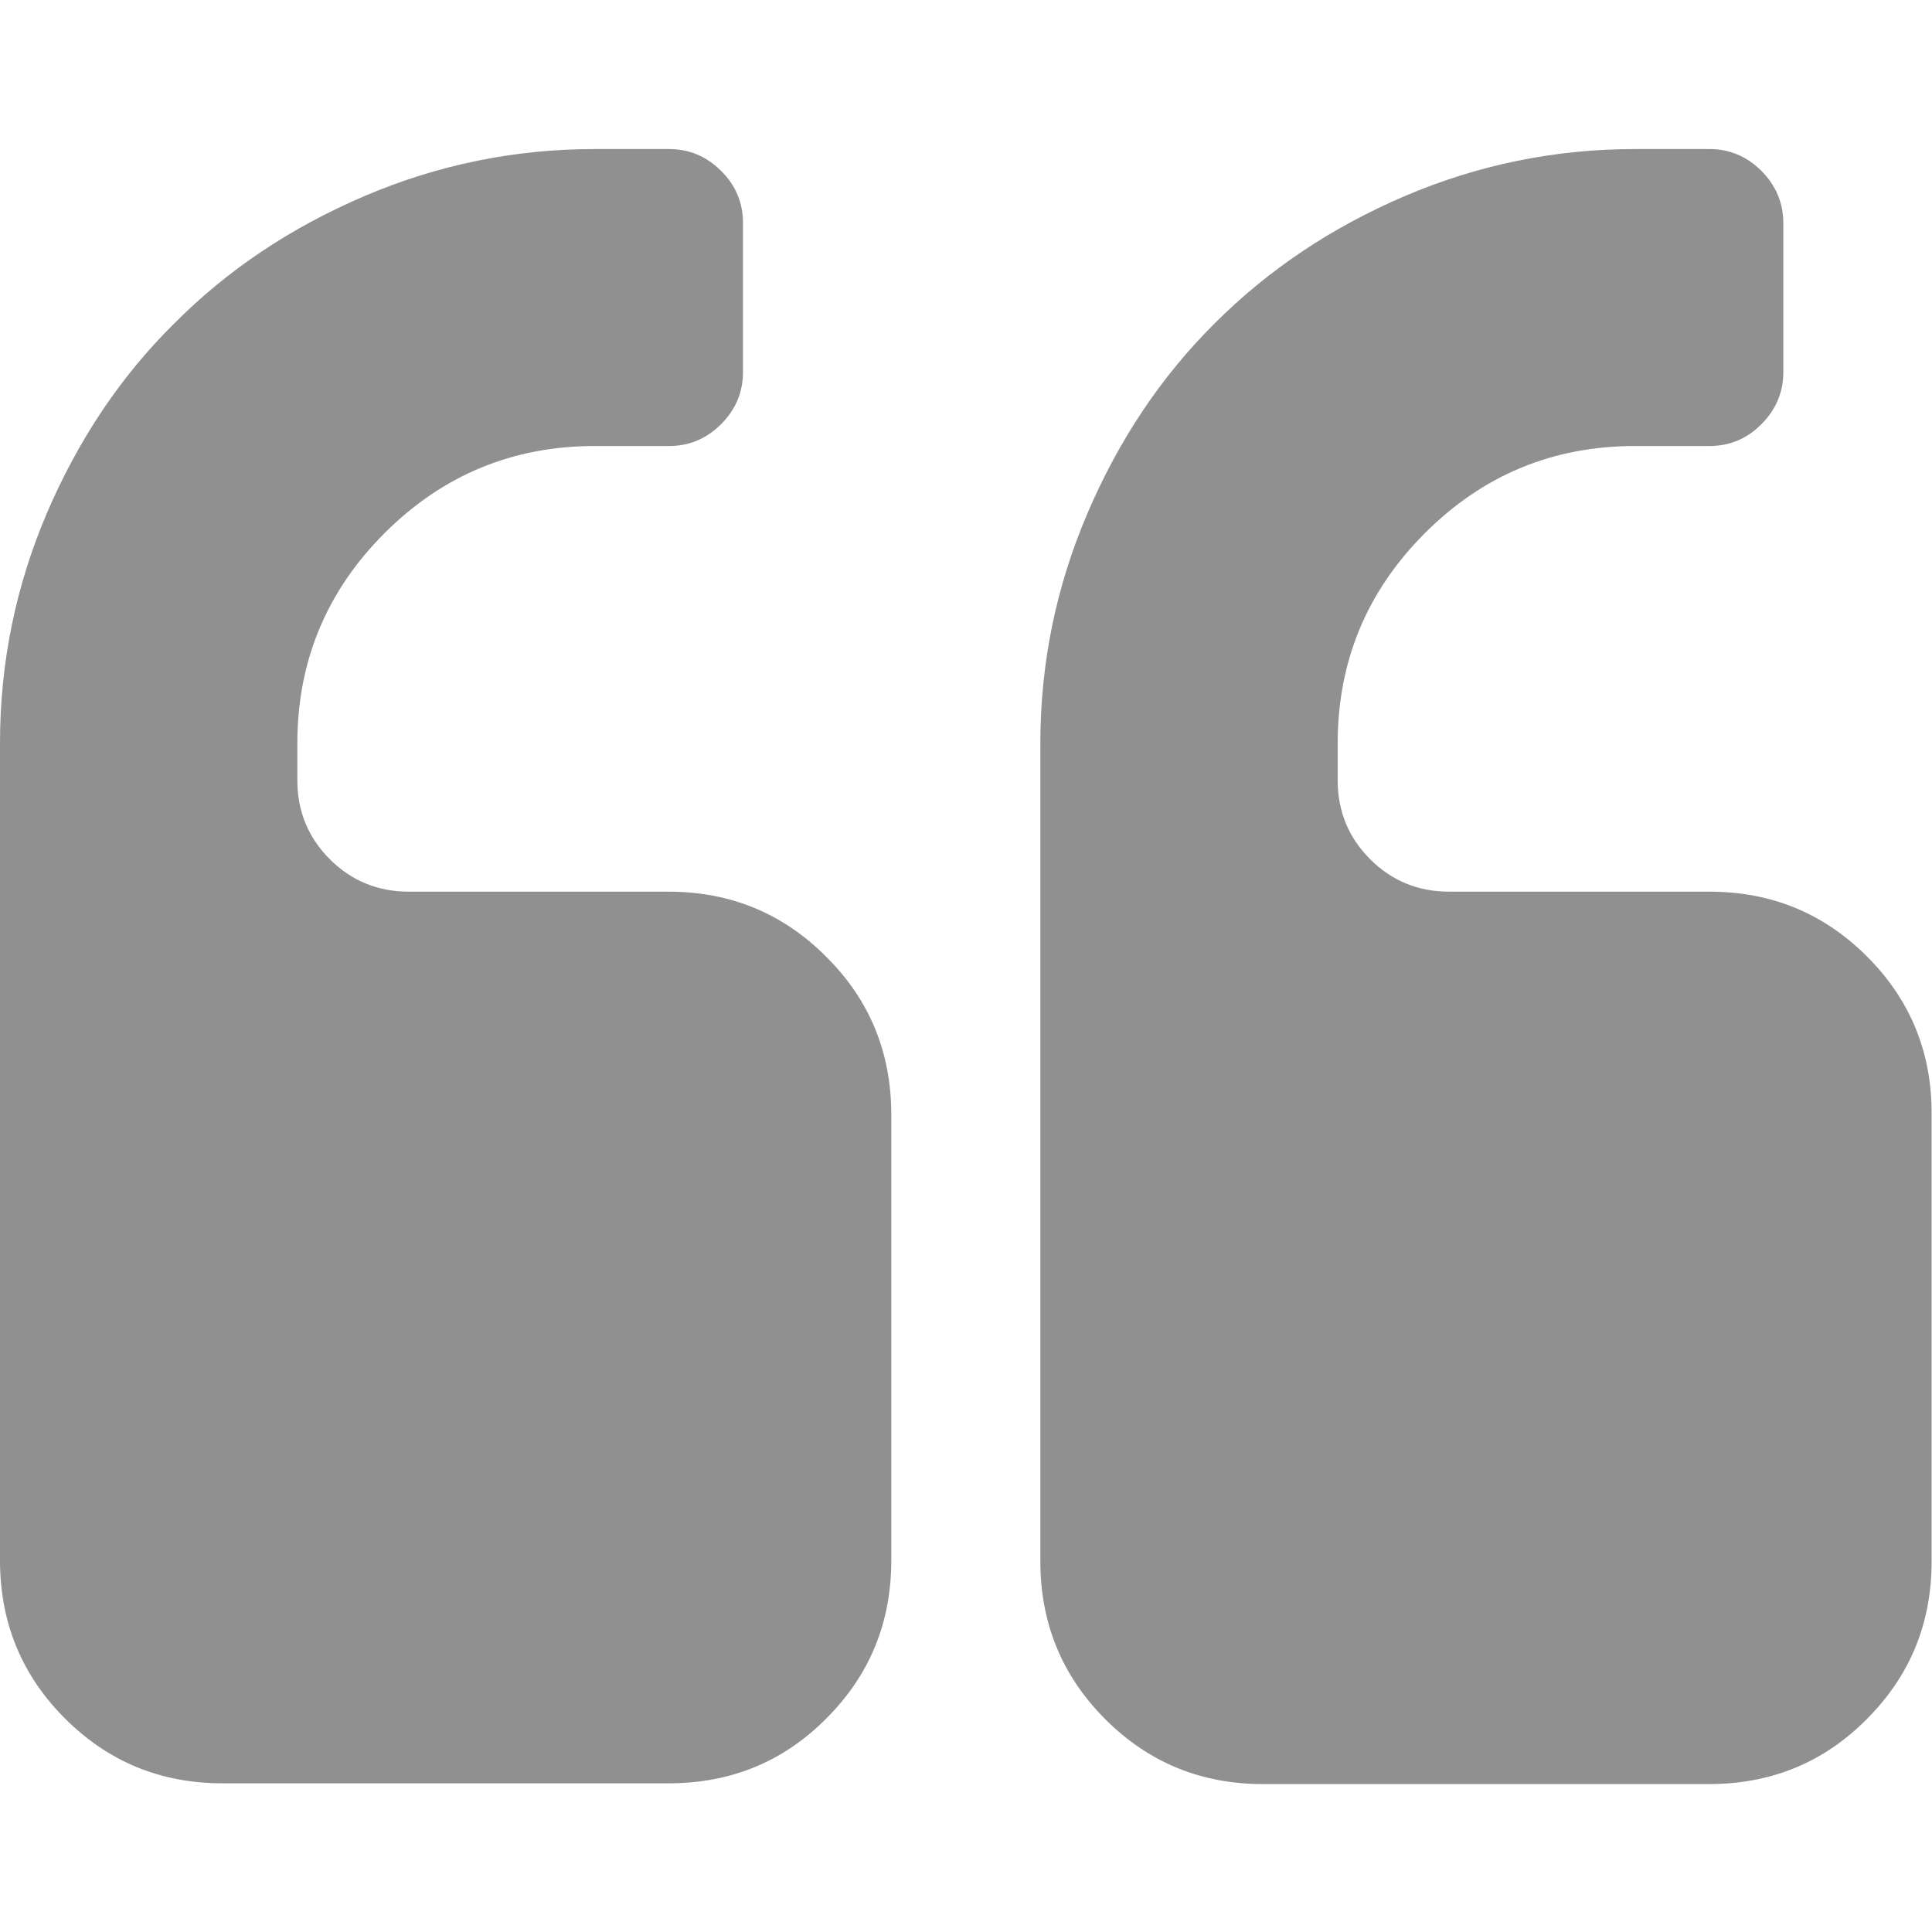
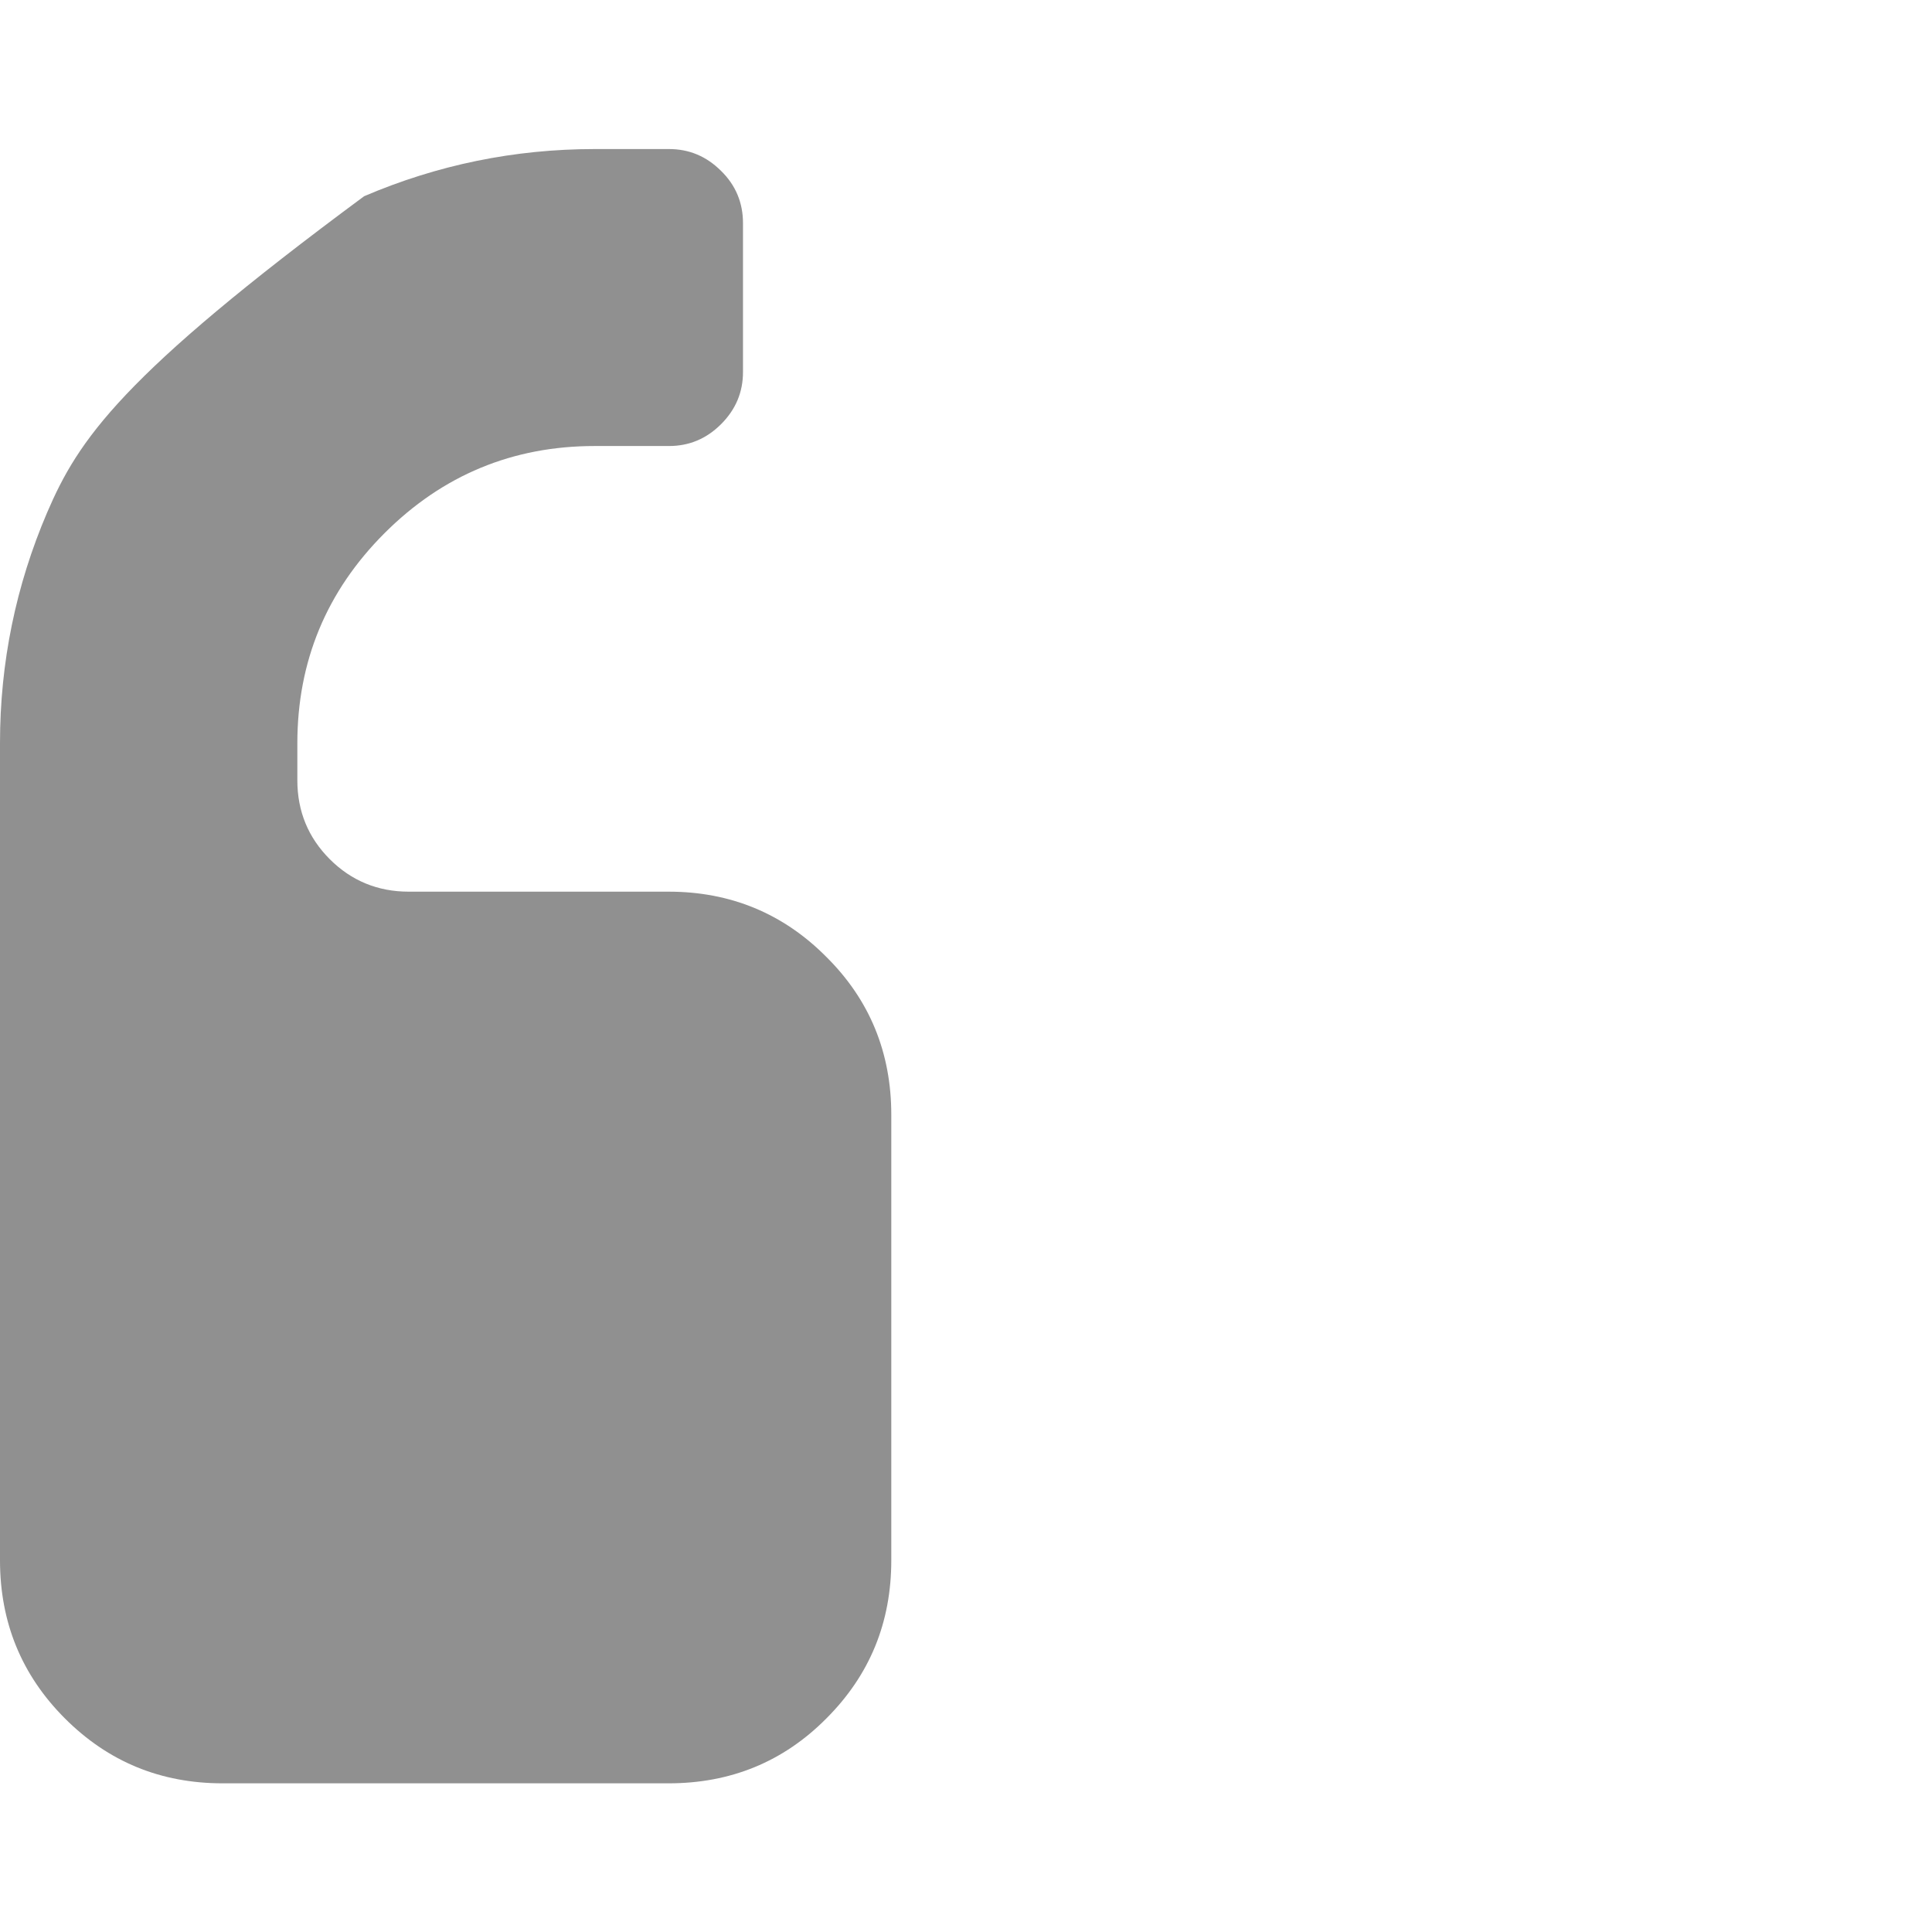
<svg xmlns="http://www.w3.org/2000/svg" version="1.1" id="Capa_1" x="0px" y="0px" viewBox="0 0 512 512" style="enable-background:new 0 0 512 512;" xml:space="preserve">
  <style type="text/css">
	.st0{fill:#909090;}
</style>
  <g>
    <g>
-       <path class="st0" d="M177.2,236.3h-68.9c-8.2,0-15.2-2.9-20.9-8.6c-5.7-5.7-8.6-12.7-8.6-20.9v-9.8c0-21.7,7.7-40.3,23.1-55.7    c15.4-15.4,34-23.1,55.7-23.1h19.7c5.3,0,9.9-1.9,13.8-5.8c3.9-3.9,5.8-8.5,5.8-13.8V59.1c0-5.3-1.9-10-5.8-13.8    c-3.9-3.9-8.5-5.8-13.8-5.8h-19.7c-21.3,0-41.7,4.2-61.1,12.5c-19.4,8.3-36.2,19.5-50.3,33.7C32,99.7,20.8,116.5,12.5,135.8    C4.2,155.2,0,175.6,0,196.9v216.6c0,16.4,5.7,30.4,17.2,41.9c11.5,11.5,25.4,17.2,41.8,17.2h118.2c16.4,0,30.4-5.7,41.8-17.2    c11.5-11.5,17.2-25.4,17.2-41.9V295.4c0-16.4-5.7-30.4-17.2-41.8C207.6,242.1,193.6,236.3,177.2,236.3z" />
-       <path class="st0" d="M494.8,253.5c-11.5-11.5-25.4-17.2-41.8-17.2H384c-8.2,0-15.2-2.9-20.9-8.6c-5.7-5.7-8.6-12.7-8.6-20.9v-9.8    c0-21.7,7.7-40.3,23.1-55.7c15.4-15.4,33.9-23.1,55.7-23.1h19.7c5.3,0,10-1.9,13.8-5.8c3.9-3.9,5.8-8.5,5.8-13.8V59.1    c0-5.3-2-10-5.8-13.8c-3.9-3.9-8.5-5.8-13.8-5.8h-19.7c-21.3,0-41.7,4.2-61.1,12.5c-19.4,8.3-36.1,19.5-50.3,33.7    c-14.2,14.1-25.4,30.9-33.7,50.3c-8.3,19.4-12.5,39.7-12.5,61.1v216.6c0,16.4,5.7,30.4,17.2,41.9c11.5,11.5,25.4,17.2,41.8,17.2    h118.2c16.4,0,30.4-5.7,41.8-17.2c11.5-11.5,17.2-25.4,17.2-41.9V295.4C512,279,506.3,265,494.8,253.5z" />
+       <path class="st0" d="M177.2,236.3h-68.9c-8.2,0-15.2-2.9-20.9-8.6c-5.7-5.7-8.6-12.7-8.6-20.9v-9.8c0-21.7,7.7-40.3,23.1-55.7    c15.4-15.4,34-23.1,55.7-23.1h19.7c5.3,0,9.9-1.9,13.8-5.8c3.9-3.9,5.8-8.5,5.8-13.8V59.1c0-5.3-1.9-10-5.8-13.8    c-3.9-3.9-8.5-5.8-13.8-5.8h-19.7c-21.3,0-41.7,4.2-61.1,12.5C32,99.7,20.8,116.5,12.5,135.8    C4.2,155.2,0,175.6,0,196.9v216.6c0,16.4,5.7,30.4,17.2,41.9c11.5,11.5,25.4,17.2,41.8,17.2h118.2c16.4,0,30.4-5.7,41.8-17.2    c11.5-11.5,17.2-25.4,17.2-41.9V295.4c0-16.4-5.7-30.4-17.2-41.8C207.6,242.1,193.6,236.3,177.2,236.3z" />
    </g>
  </g>
</svg>